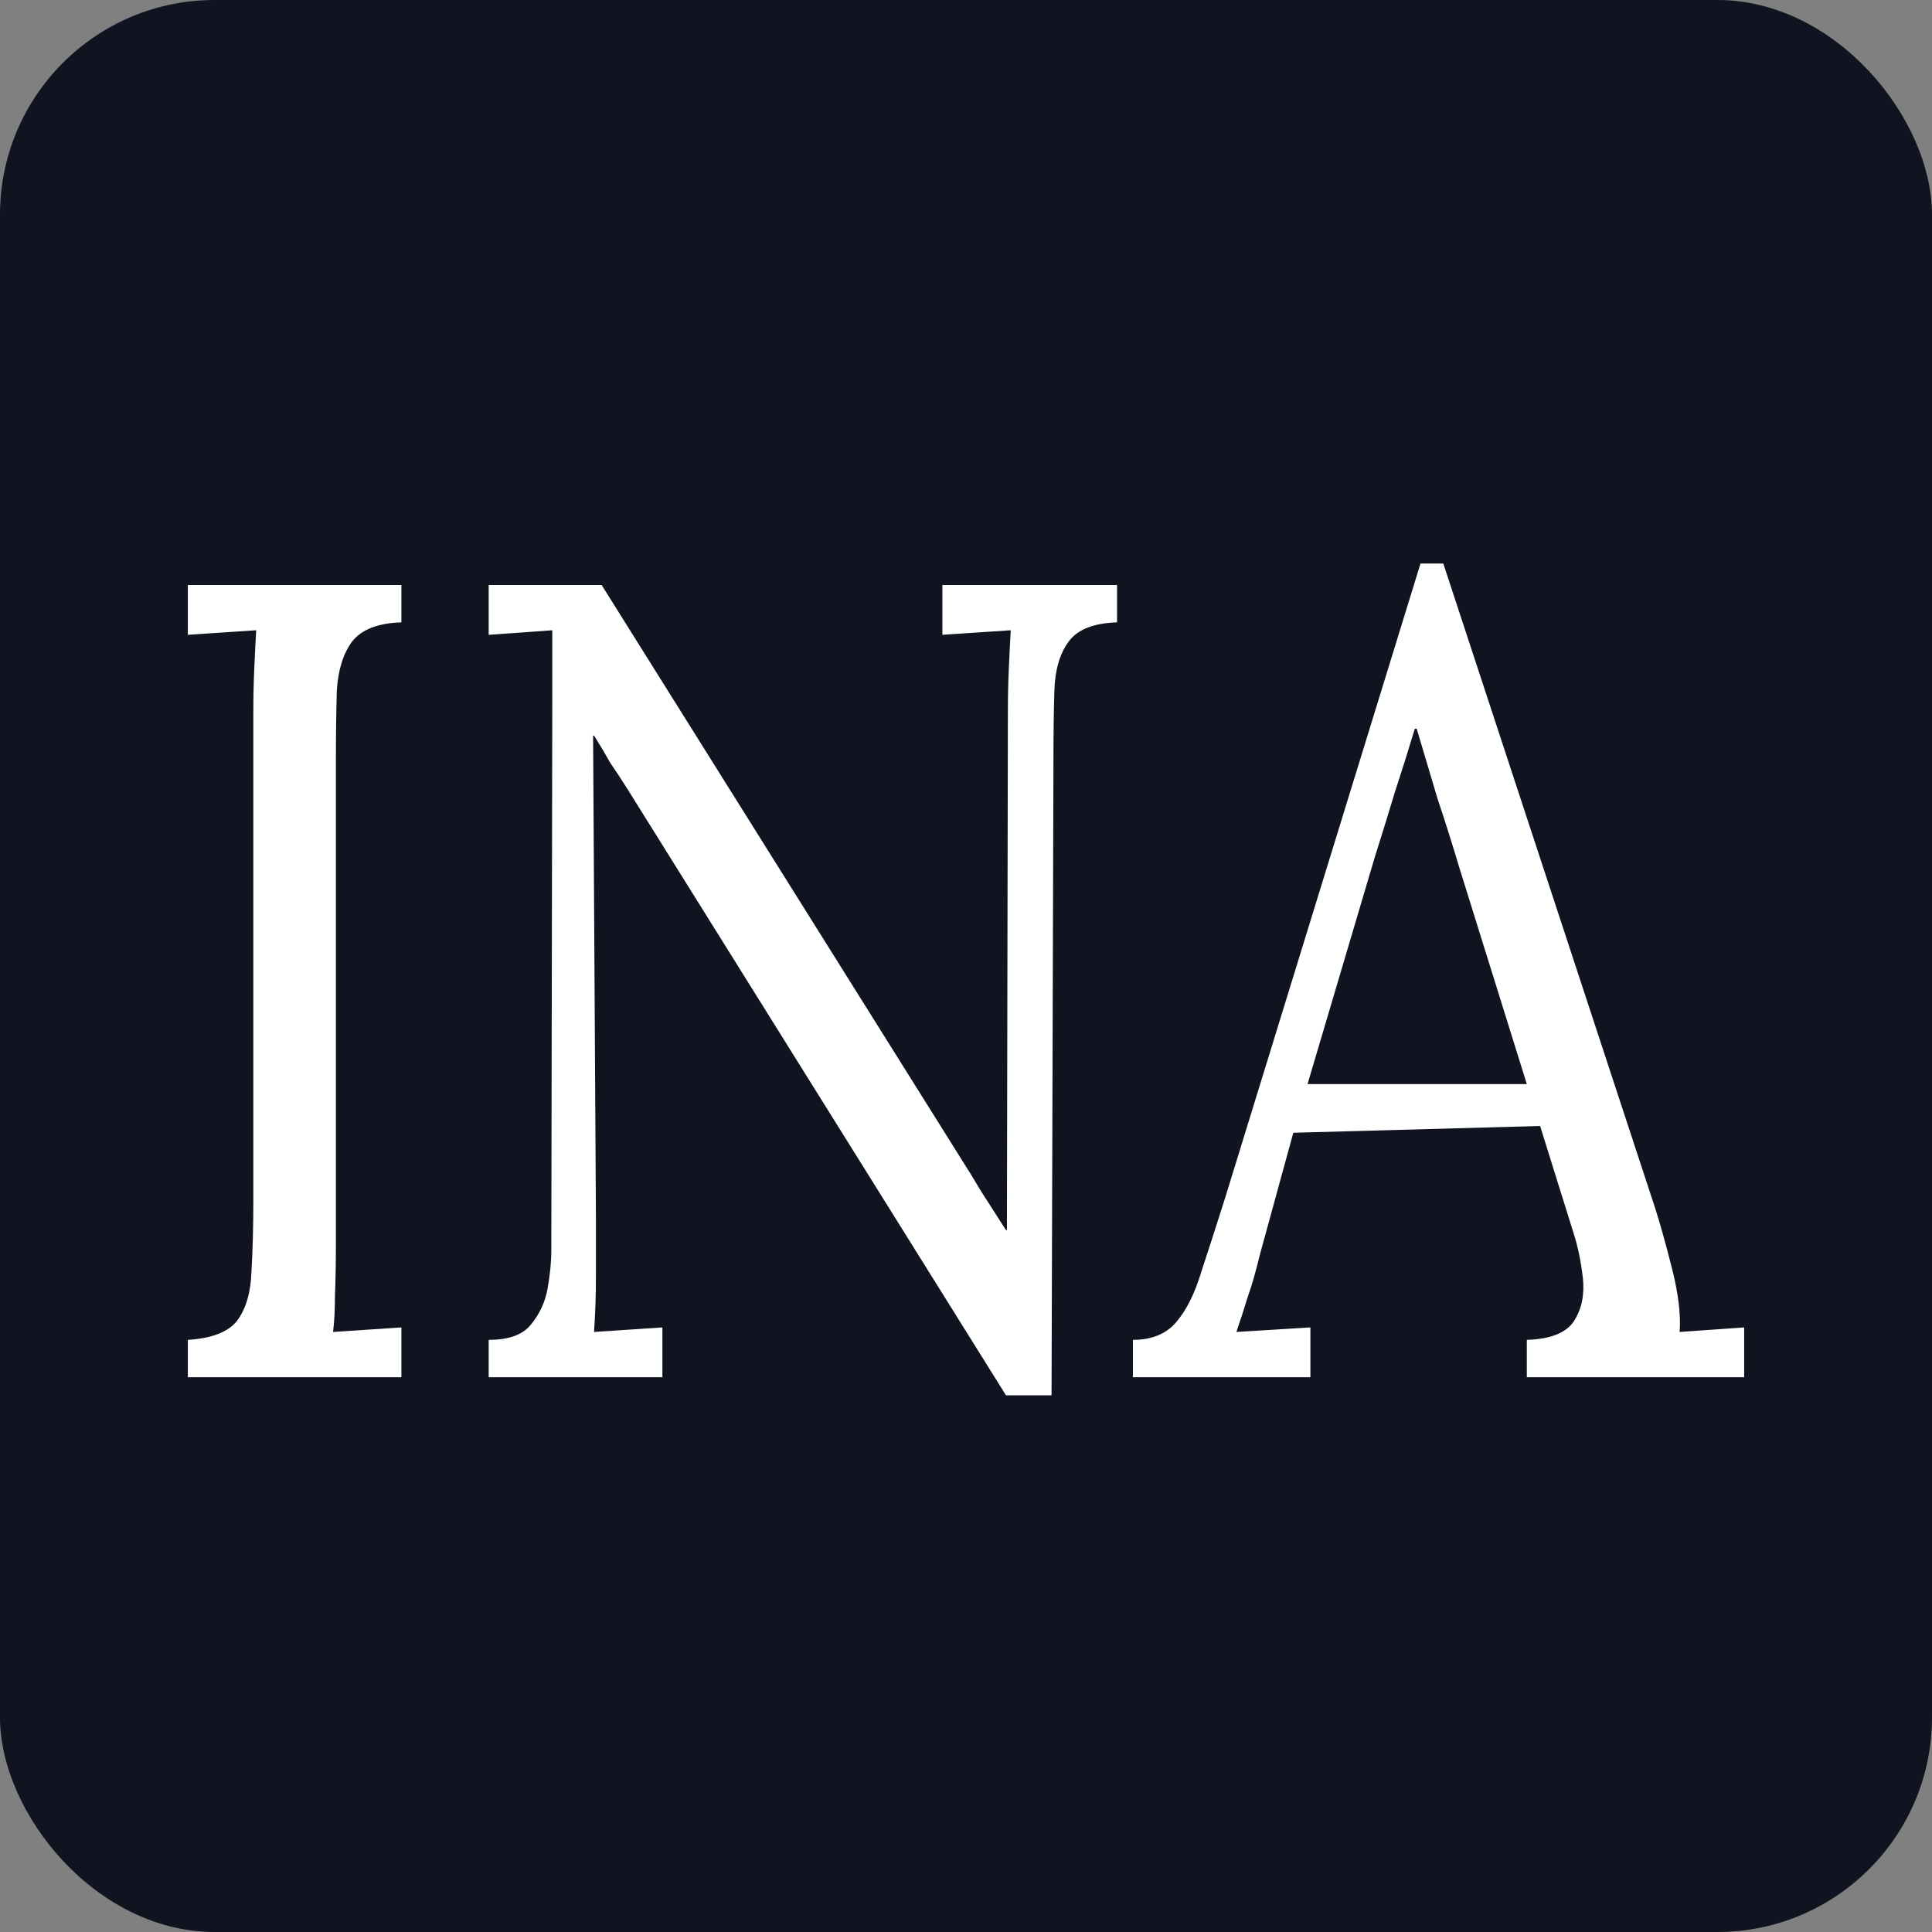
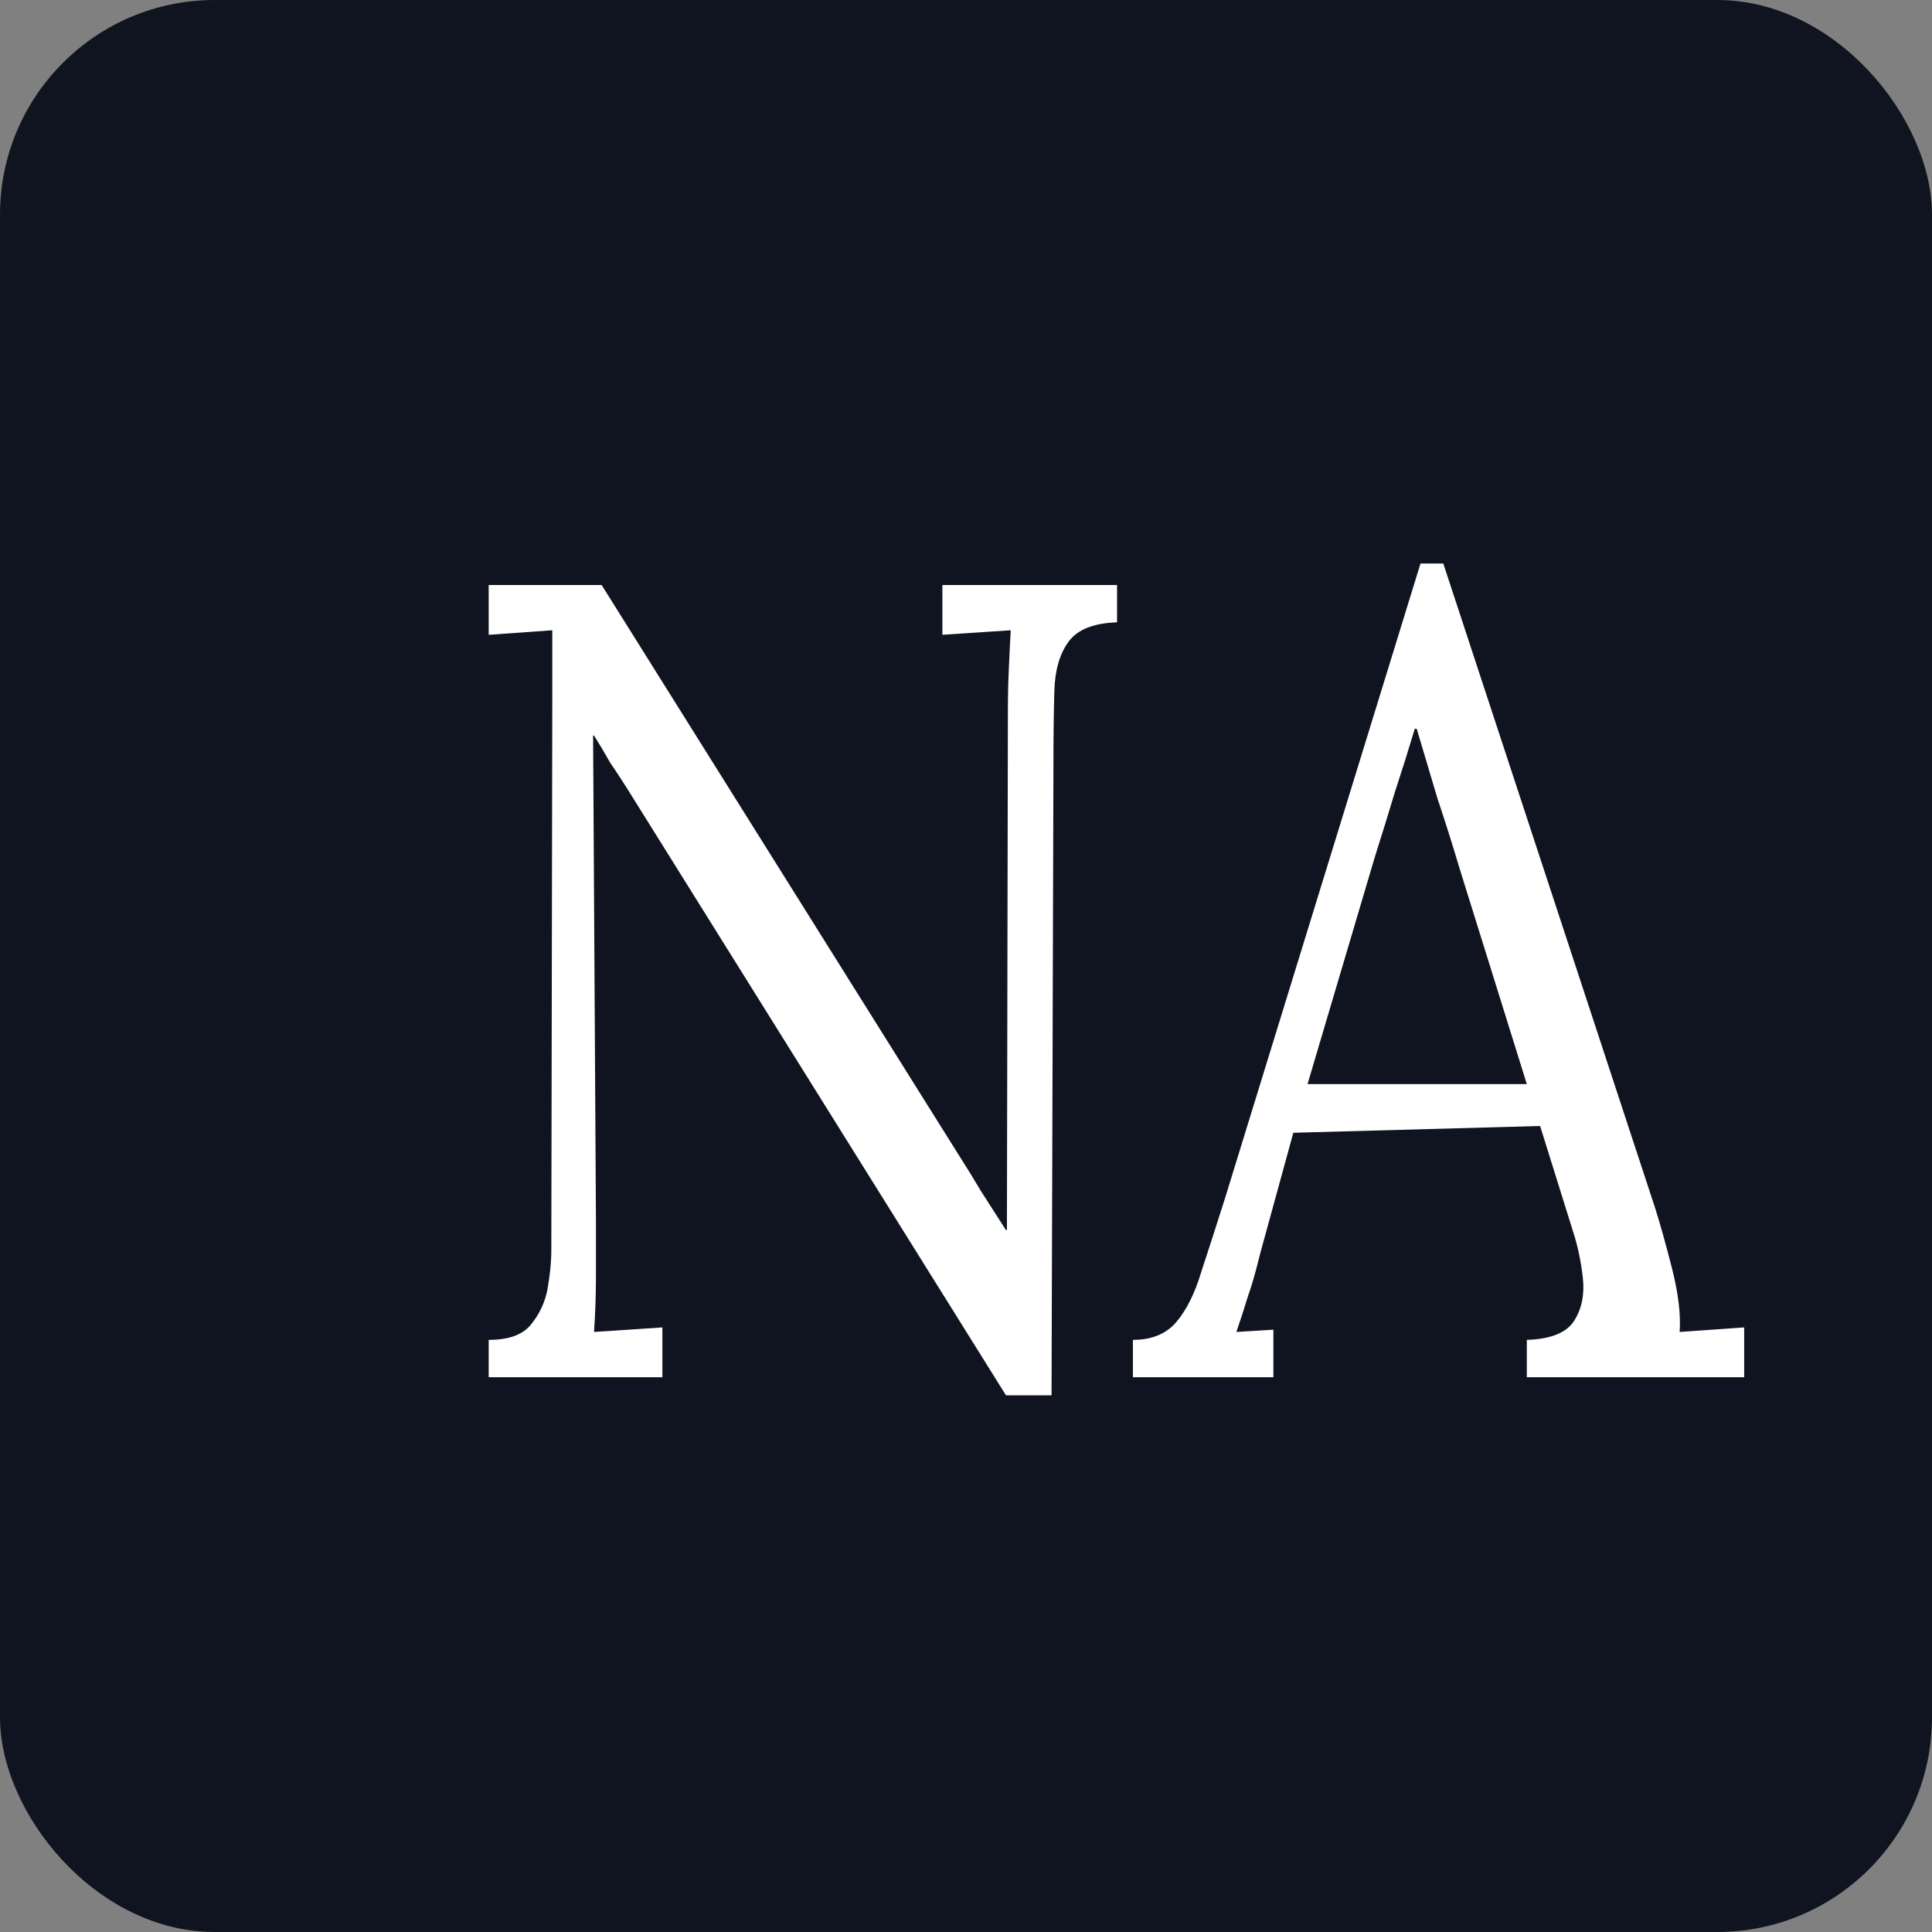
<svg xmlns="http://www.w3.org/2000/svg" width="72" height="72" viewBox="0 0 72 72" fill="none">
  <rect x="0" y="0" width="72" height="72" fill="#808080" stroke="none" />
  <rect width="72" height="72" rx="8" fill="#101420" />
-   <path d="M14.959 23.193C14.086 23.221 13.473 23.46 13.12 23.91C12.789 24.36 12.601 24.965 12.553 25.724C12.53 26.483 12.518 27.369 12.518 28.381V46.306C12.518 47.065 12.506 47.726 12.483 48.288C12.483 48.823 12.459 49.273 12.412 49.638C12.836 49.61 13.261 49.582 13.685 49.554C14.11 49.526 14.534 49.498 14.959 49.469V51.325H7V49.933C7.896 49.877 8.509 49.638 8.839 49.216C9.17 48.766 9.346 48.162 9.37 47.403C9.417 46.615 9.441 45.73 9.441 44.746V26.525C9.441 25.963 9.453 25.429 9.476 24.922C9.5 24.388 9.523 23.91 9.547 23.488C9.122 23.517 8.698 23.545 8.273 23.573C7.849 23.601 7.424 23.629 7 23.657V21.801H14.959V23.193Z" fill="white" />
  <path d="M37.49 52L23.376 29.393C23.164 29.056 22.952 28.732 22.739 28.423C22.551 28.086 22.35 27.748 22.138 27.411H22.103L22.209 45.463C22.209 46.166 22.209 46.868 22.209 47.571C22.209 48.274 22.185 48.963 22.138 49.638C22.563 49.61 22.987 49.582 23.412 49.554C23.836 49.526 24.261 49.498 24.685 49.469V51.325H18.212V49.933C18.943 49.933 19.462 49.751 19.768 49.385C20.098 48.991 20.311 48.541 20.405 48.035C20.499 47.501 20.546 47.023 20.546 46.601L20.582 26.314C20.582 25.836 20.582 25.358 20.582 24.88C20.582 24.402 20.582 23.938 20.582 23.488C20.204 23.517 19.815 23.545 19.415 23.573C19.014 23.601 18.613 23.629 18.212 23.657V21.801H22.421L35.686 42.974C35.992 43.452 36.287 43.93 36.57 44.408C36.877 44.886 37.183 45.364 37.49 45.842H37.525L37.561 26.525C37.561 25.963 37.572 25.429 37.596 24.922C37.62 24.388 37.643 23.91 37.667 23.488C37.242 23.517 36.818 23.545 36.393 23.573C35.969 23.601 35.544 23.629 35.12 23.657V21.801H41.629V23.193C40.756 23.221 40.155 23.46 39.825 23.91C39.494 24.36 39.318 24.965 39.294 25.724C39.27 26.483 39.259 27.369 39.259 28.381L39.188 52H37.49Z" fill="white" />
-   <path d="M42.22 51.325V49.933C42.927 49.933 43.47 49.708 43.847 49.258C44.224 48.809 44.531 48.19 44.767 47.403C45.026 46.615 45.321 45.702 45.651 44.661L52.938 21H53.787L61.675 44.999C61.864 45.589 62.076 46.348 62.312 47.276C62.547 48.204 62.642 48.991 62.595 49.638C62.995 49.61 63.396 49.582 63.797 49.554C64.198 49.526 64.599 49.498 65 49.469V51.325H56.9V49.933C57.796 49.905 58.385 49.666 58.668 49.216C58.951 48.766 59.057 48.232 58.987 47.614C58.916 46.995 58.798 46.433 58.633 45.926L57.395 41.962L48.198 42.215L46.96 46.728C46.795 47.403 46.642 47.937 46.5 48.331C46.382 48.724 46.241 49.16 46.076 49.638C46.547 49.61 47.007 49.582 47.455 49.554C47.927 49.526 48.387 49.498 48.835 49.469V51.325H42.22ZM48.728 40.401H56.9L54.388 32.346C54.129 31.474 53.858 30.616 53.575 29.773C53.315 28.901 53.056 28.029 52.796 27.158H52.726C52.49 27.945 52.242 28.732 51.983 29.52C51.747 30.307 51.499 31.108 51.24 31.924L48.728 40.401Z" fill="white" />
+   <path d="M42.22 51.325V49.933C42.927 49.933 43.47 49.708 43.847 49.258C44.224 48.809 44.531 48.19 44.767 47.403C45.026 46.615 45.321 45.702 45.651 44.661L52.938 21H53.787L61.675 44.999C61.864 45.589 62.076 46.348 62.312 47.276C62.547 48.204 62.642 48.991 62.595 49.638C62.995 49.61 63.396 49.582 63.797 49.554C64.198 49.526 64.599 49.498 65 49.469V51.325H56.9V49.933C57.796 49.905 58.385 49.666 58.668 49.216C58.951 48.766 59.057 48.232 58.987 47.614C58.916 46.995 58.798 46.433 58.633 45.926L57.395 41.962L48.198 42.215L46.96 46.728C46.795 47.403 46.642 47.937 46.5 48.331C46.382 48.724 46.241 49.16 46.076 49.638C46.547 49.61 47.007 49.582 47.455 49.554V51.325H42.22ZM48.728 40.401H56.9L54.388 32.346C54.129 31.474 53.858 30.616 53.575 29.773C53.315 28.901 53.056 28.029 52.796 27.158H52.726C52.49 27.945 52.242 28.732 51.983 29.52C51.747 30.307 51.499 31.108 51.24 31.924L48.728 40.401Z" fill="white" />
</svg>